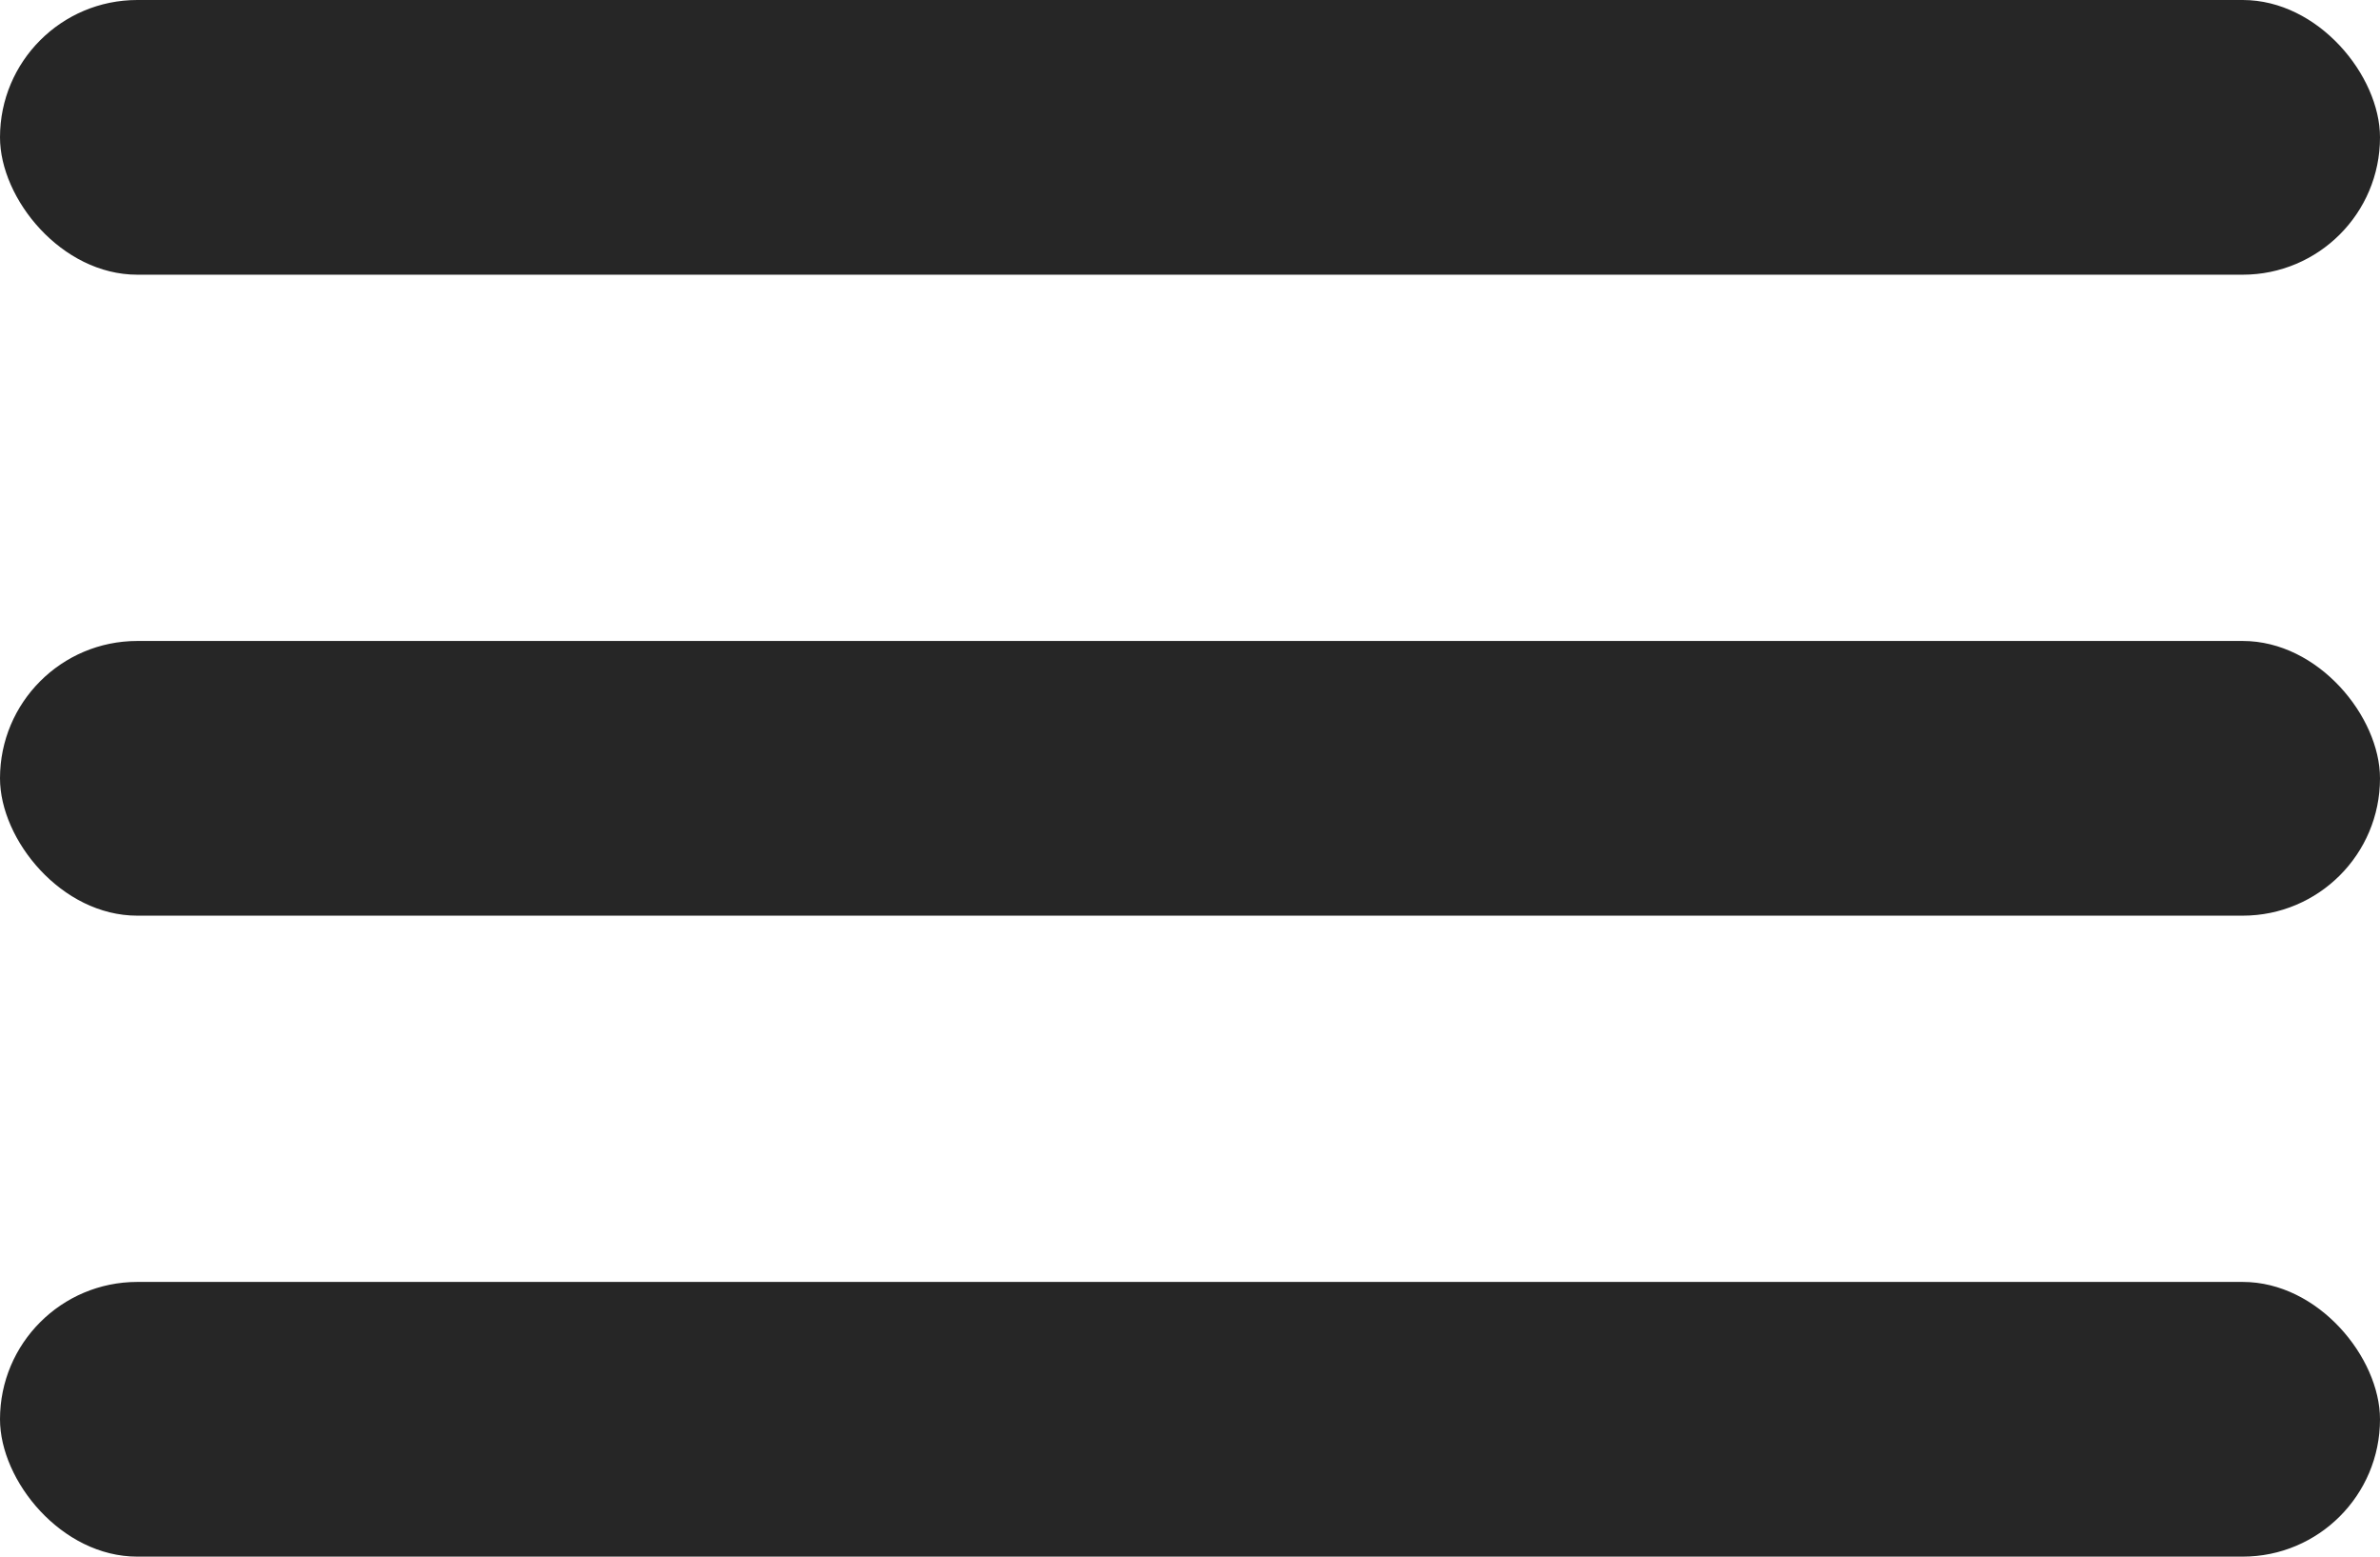
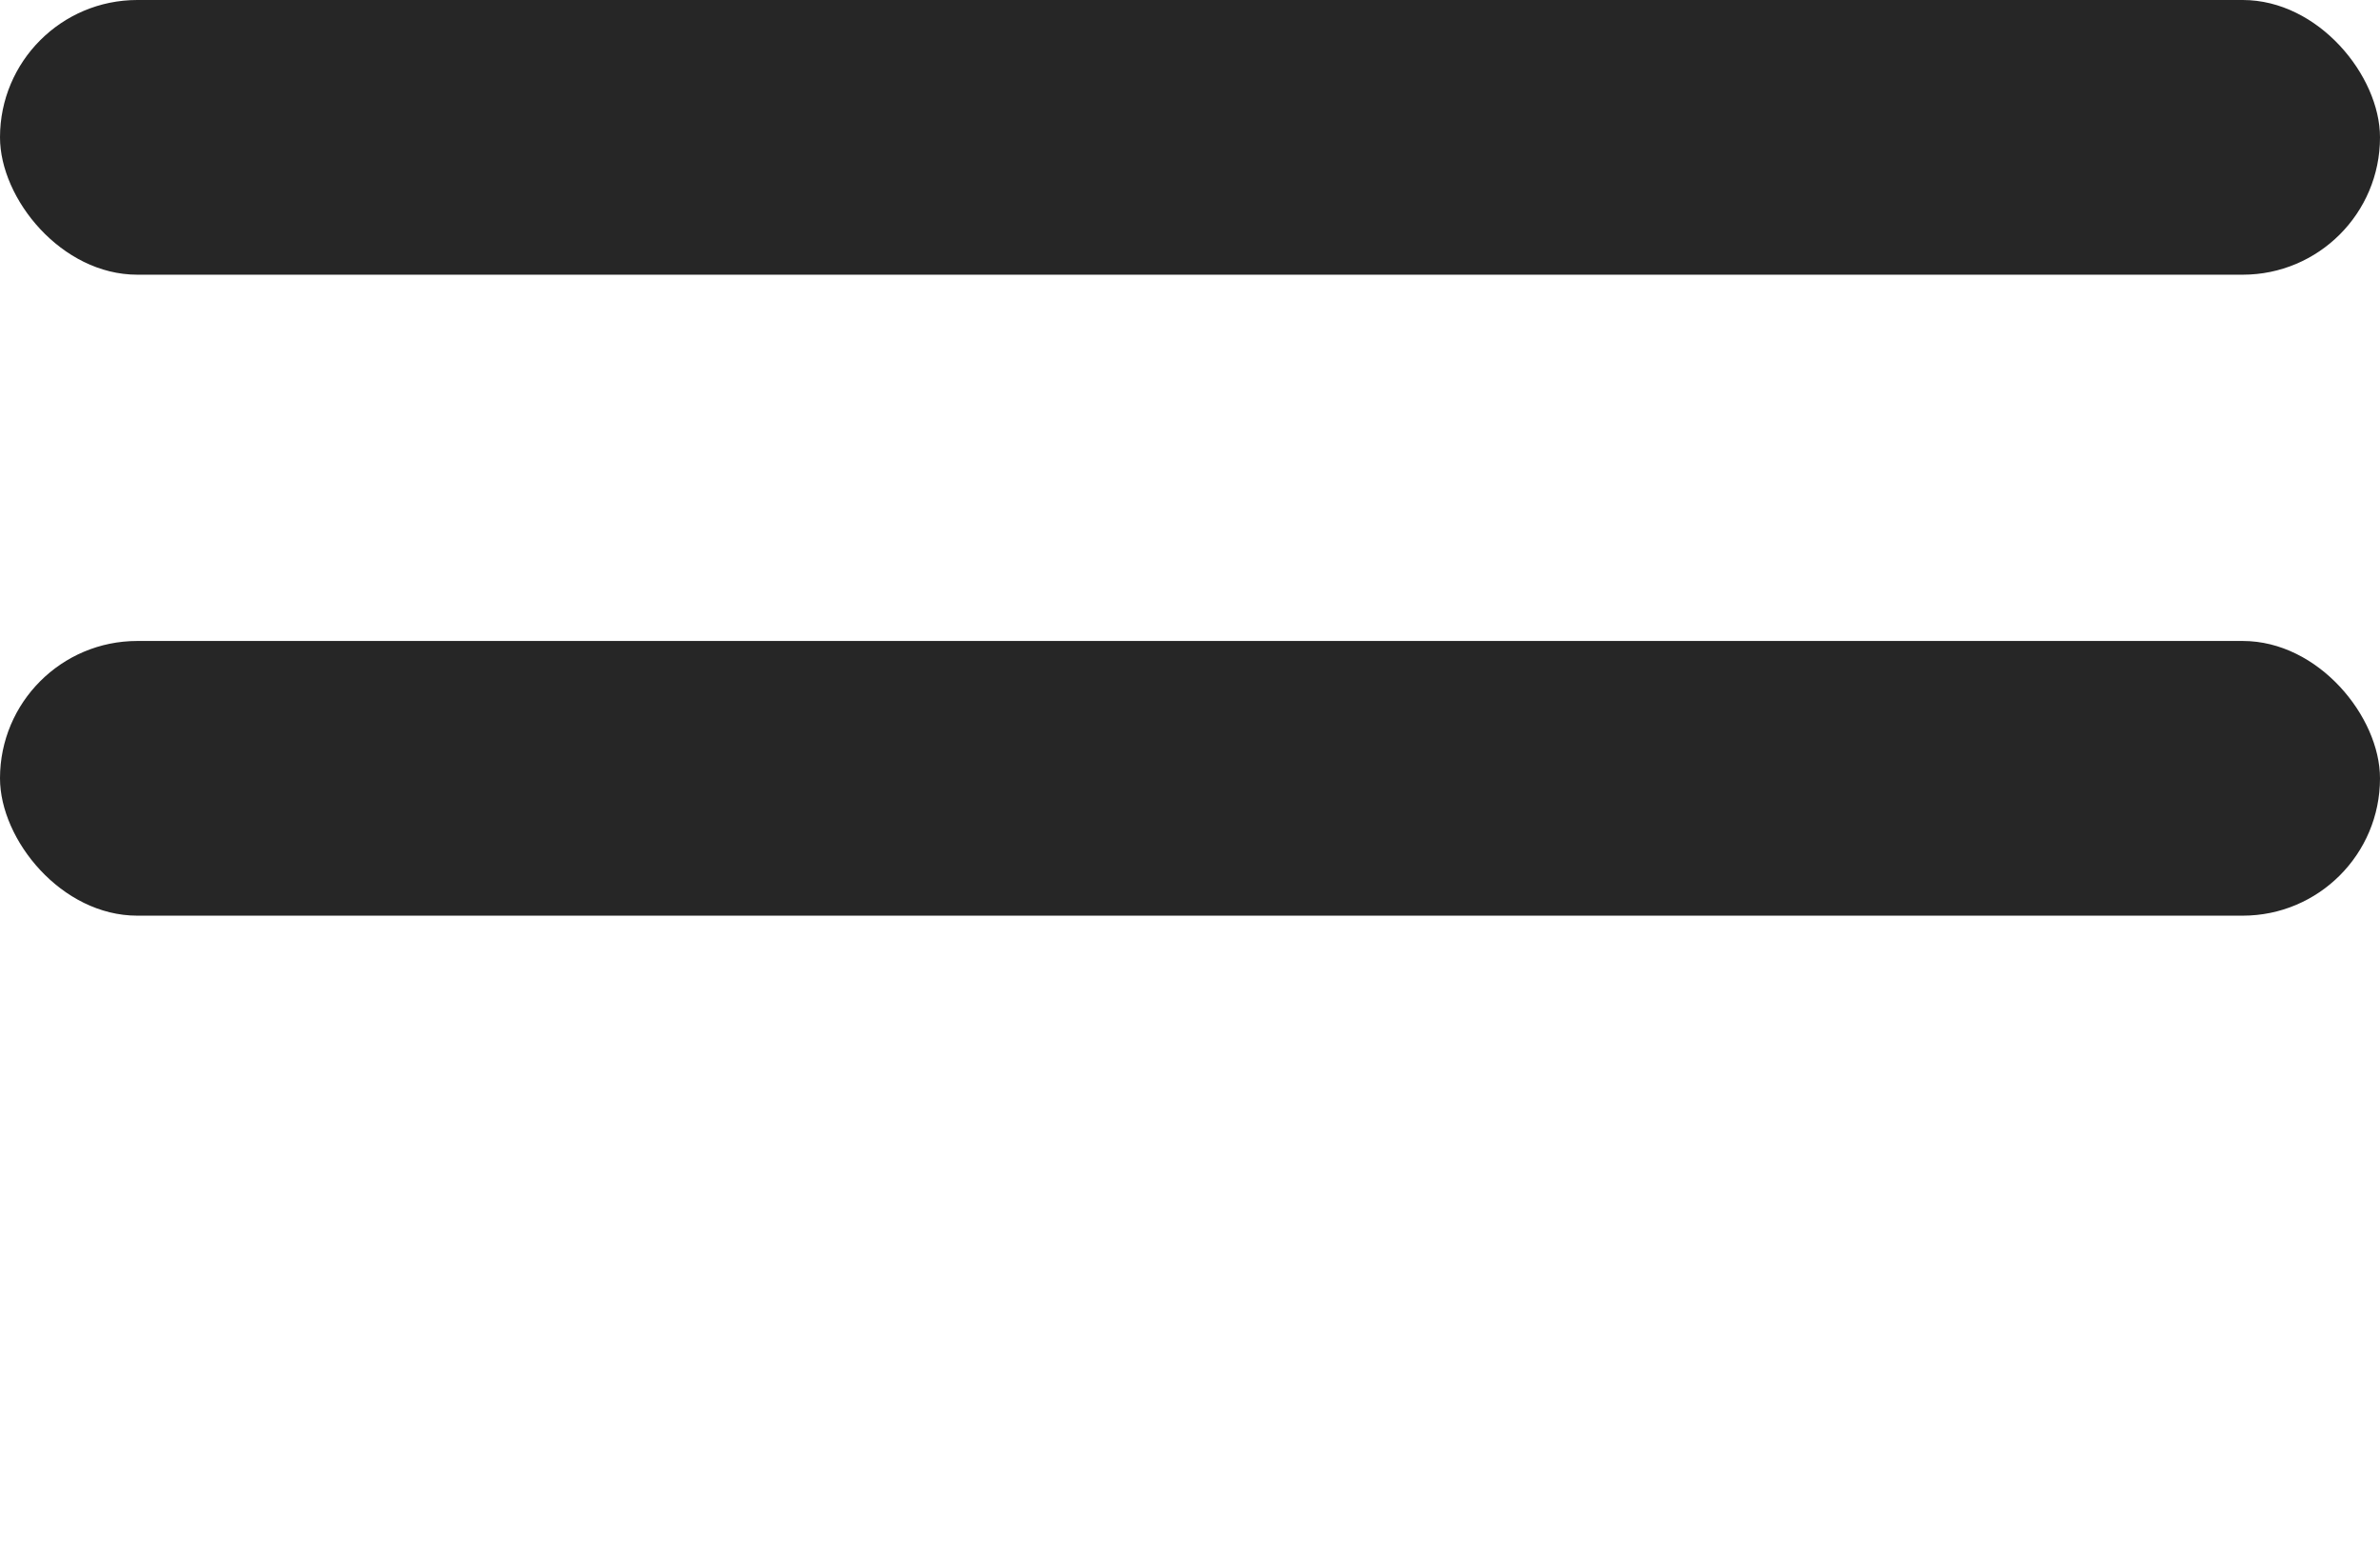
<svg xmlns="http://www.w3.org/2000/svg" width="26" height="17" viewBox="0 0 26 17" fill="none">
  <rect width="26" height="3" rx="1.5" fill="#262626" />
  <rect y="7" width="26" height="3" rx="1.5" fill="#262626" />
-   <rect y="14" width="26" height="3" rx="1.5" fill="#262626" />
</svg>